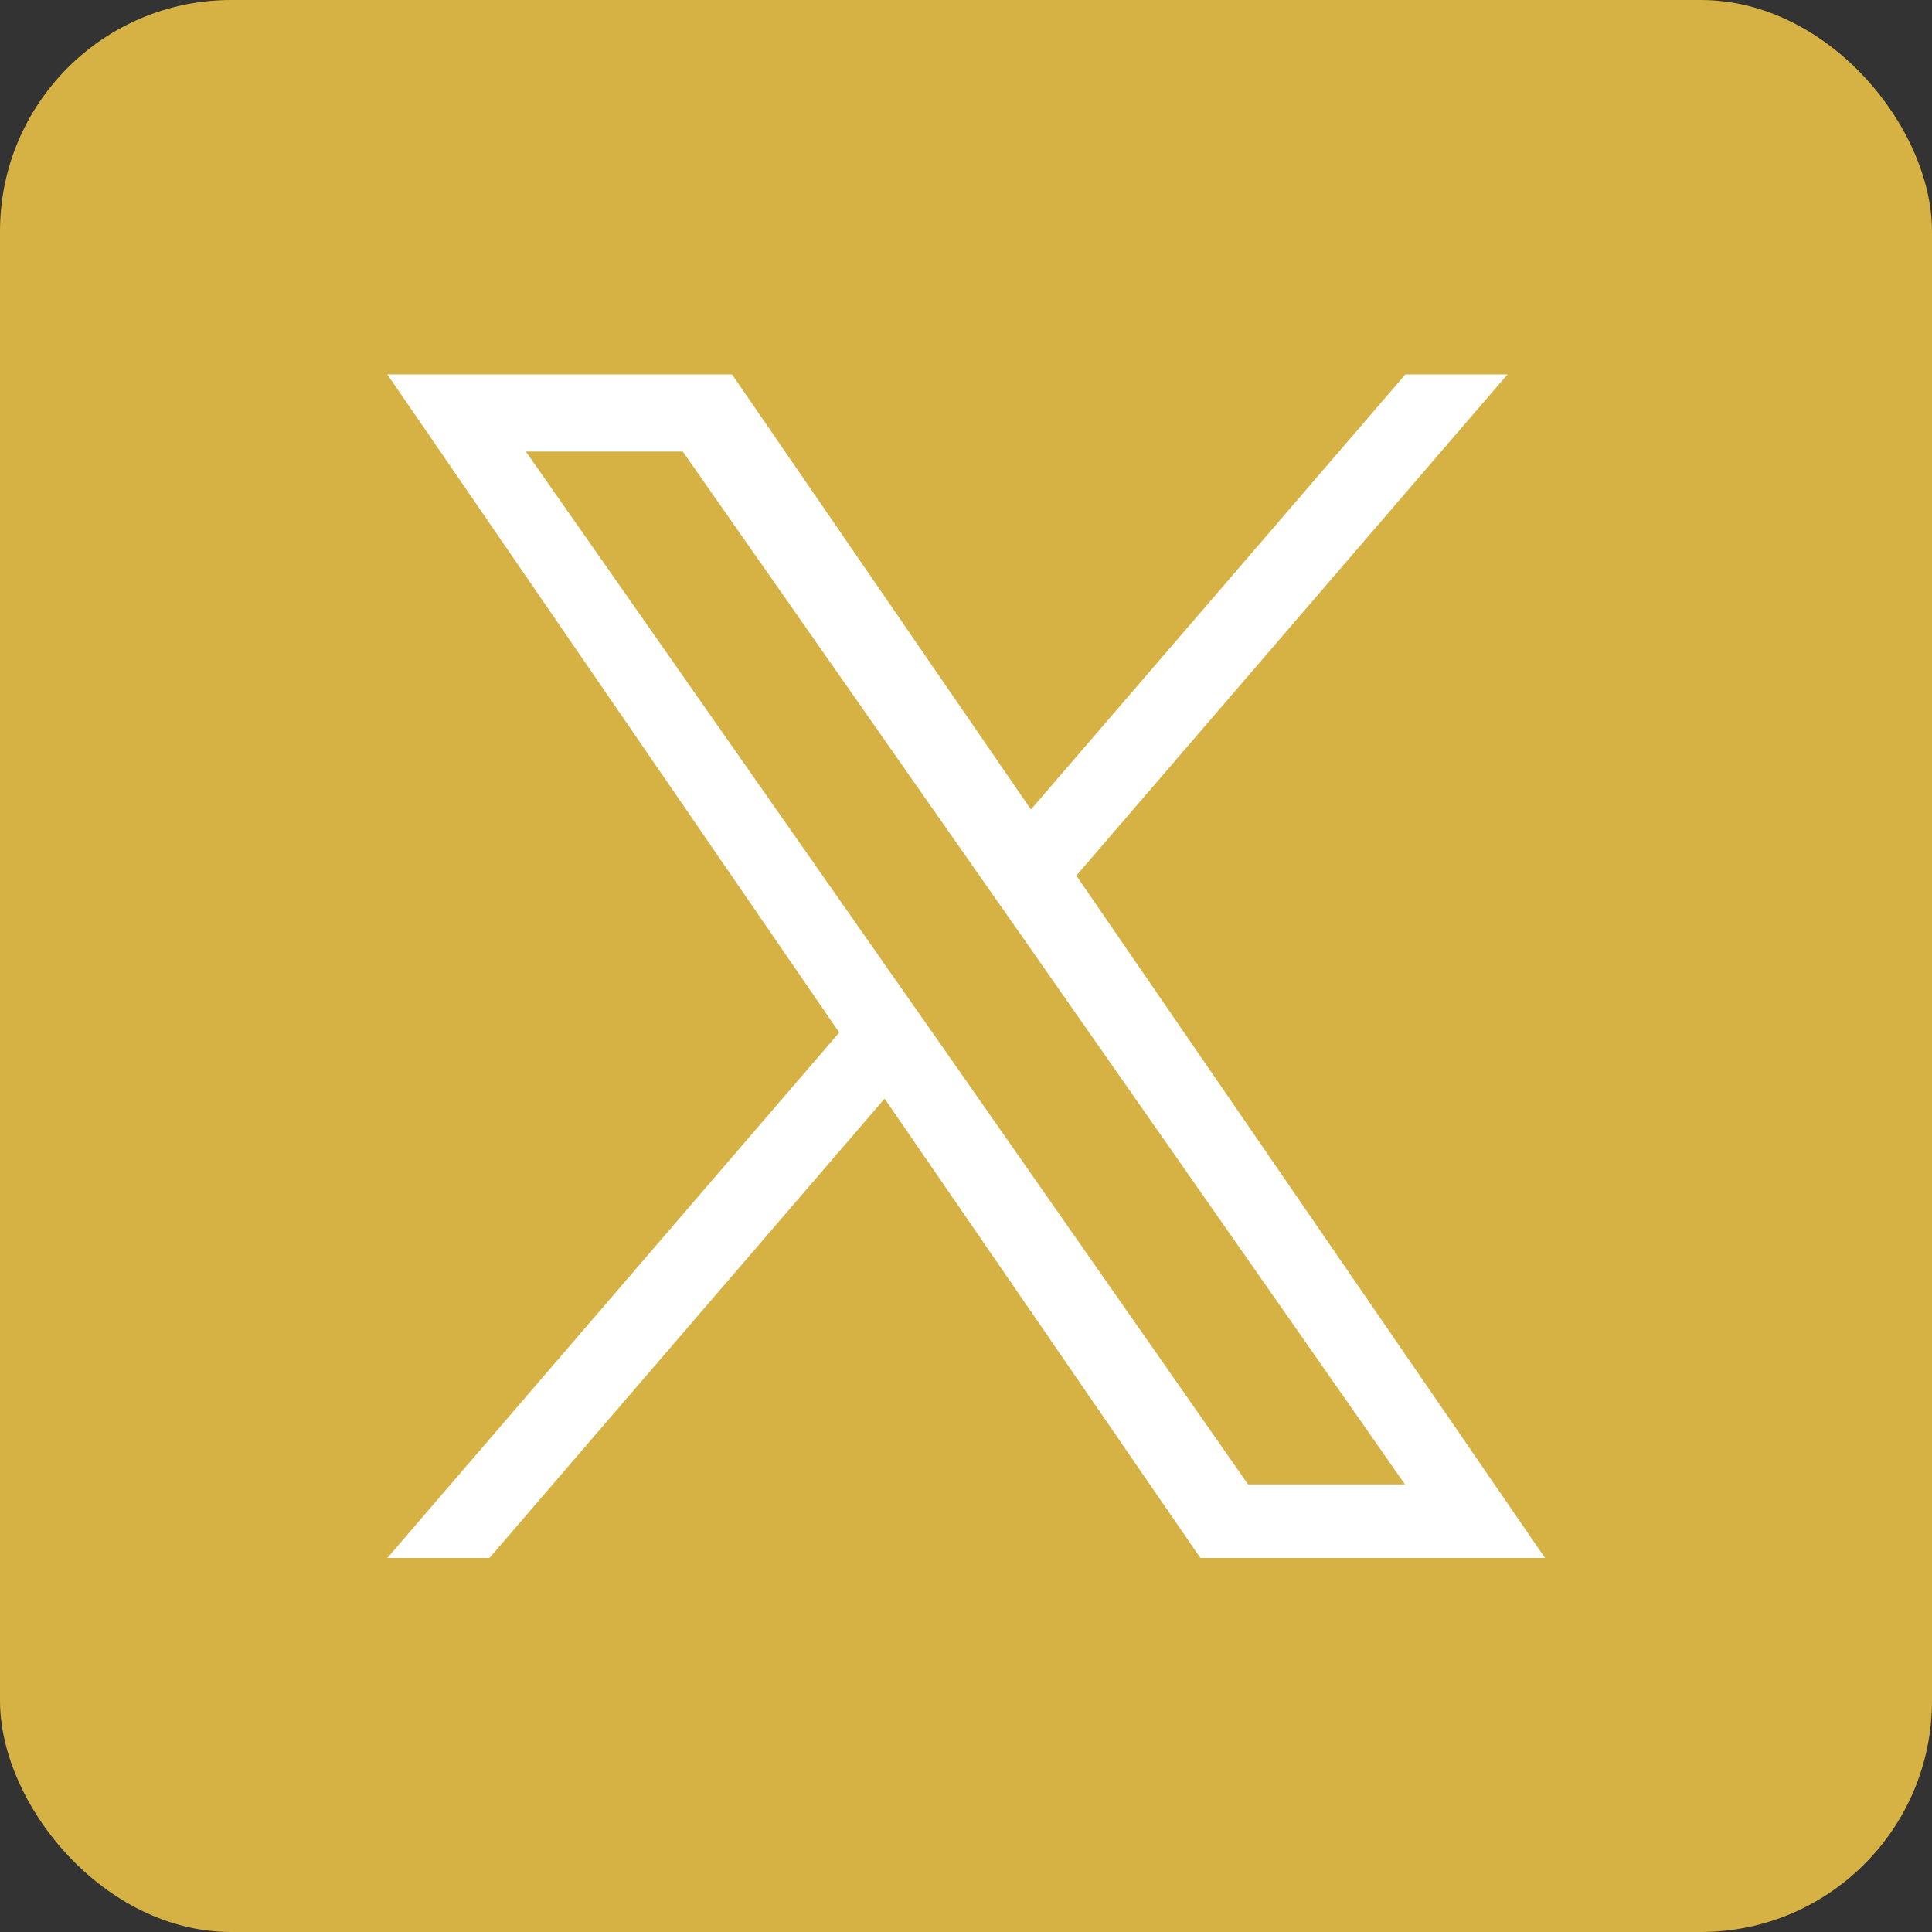
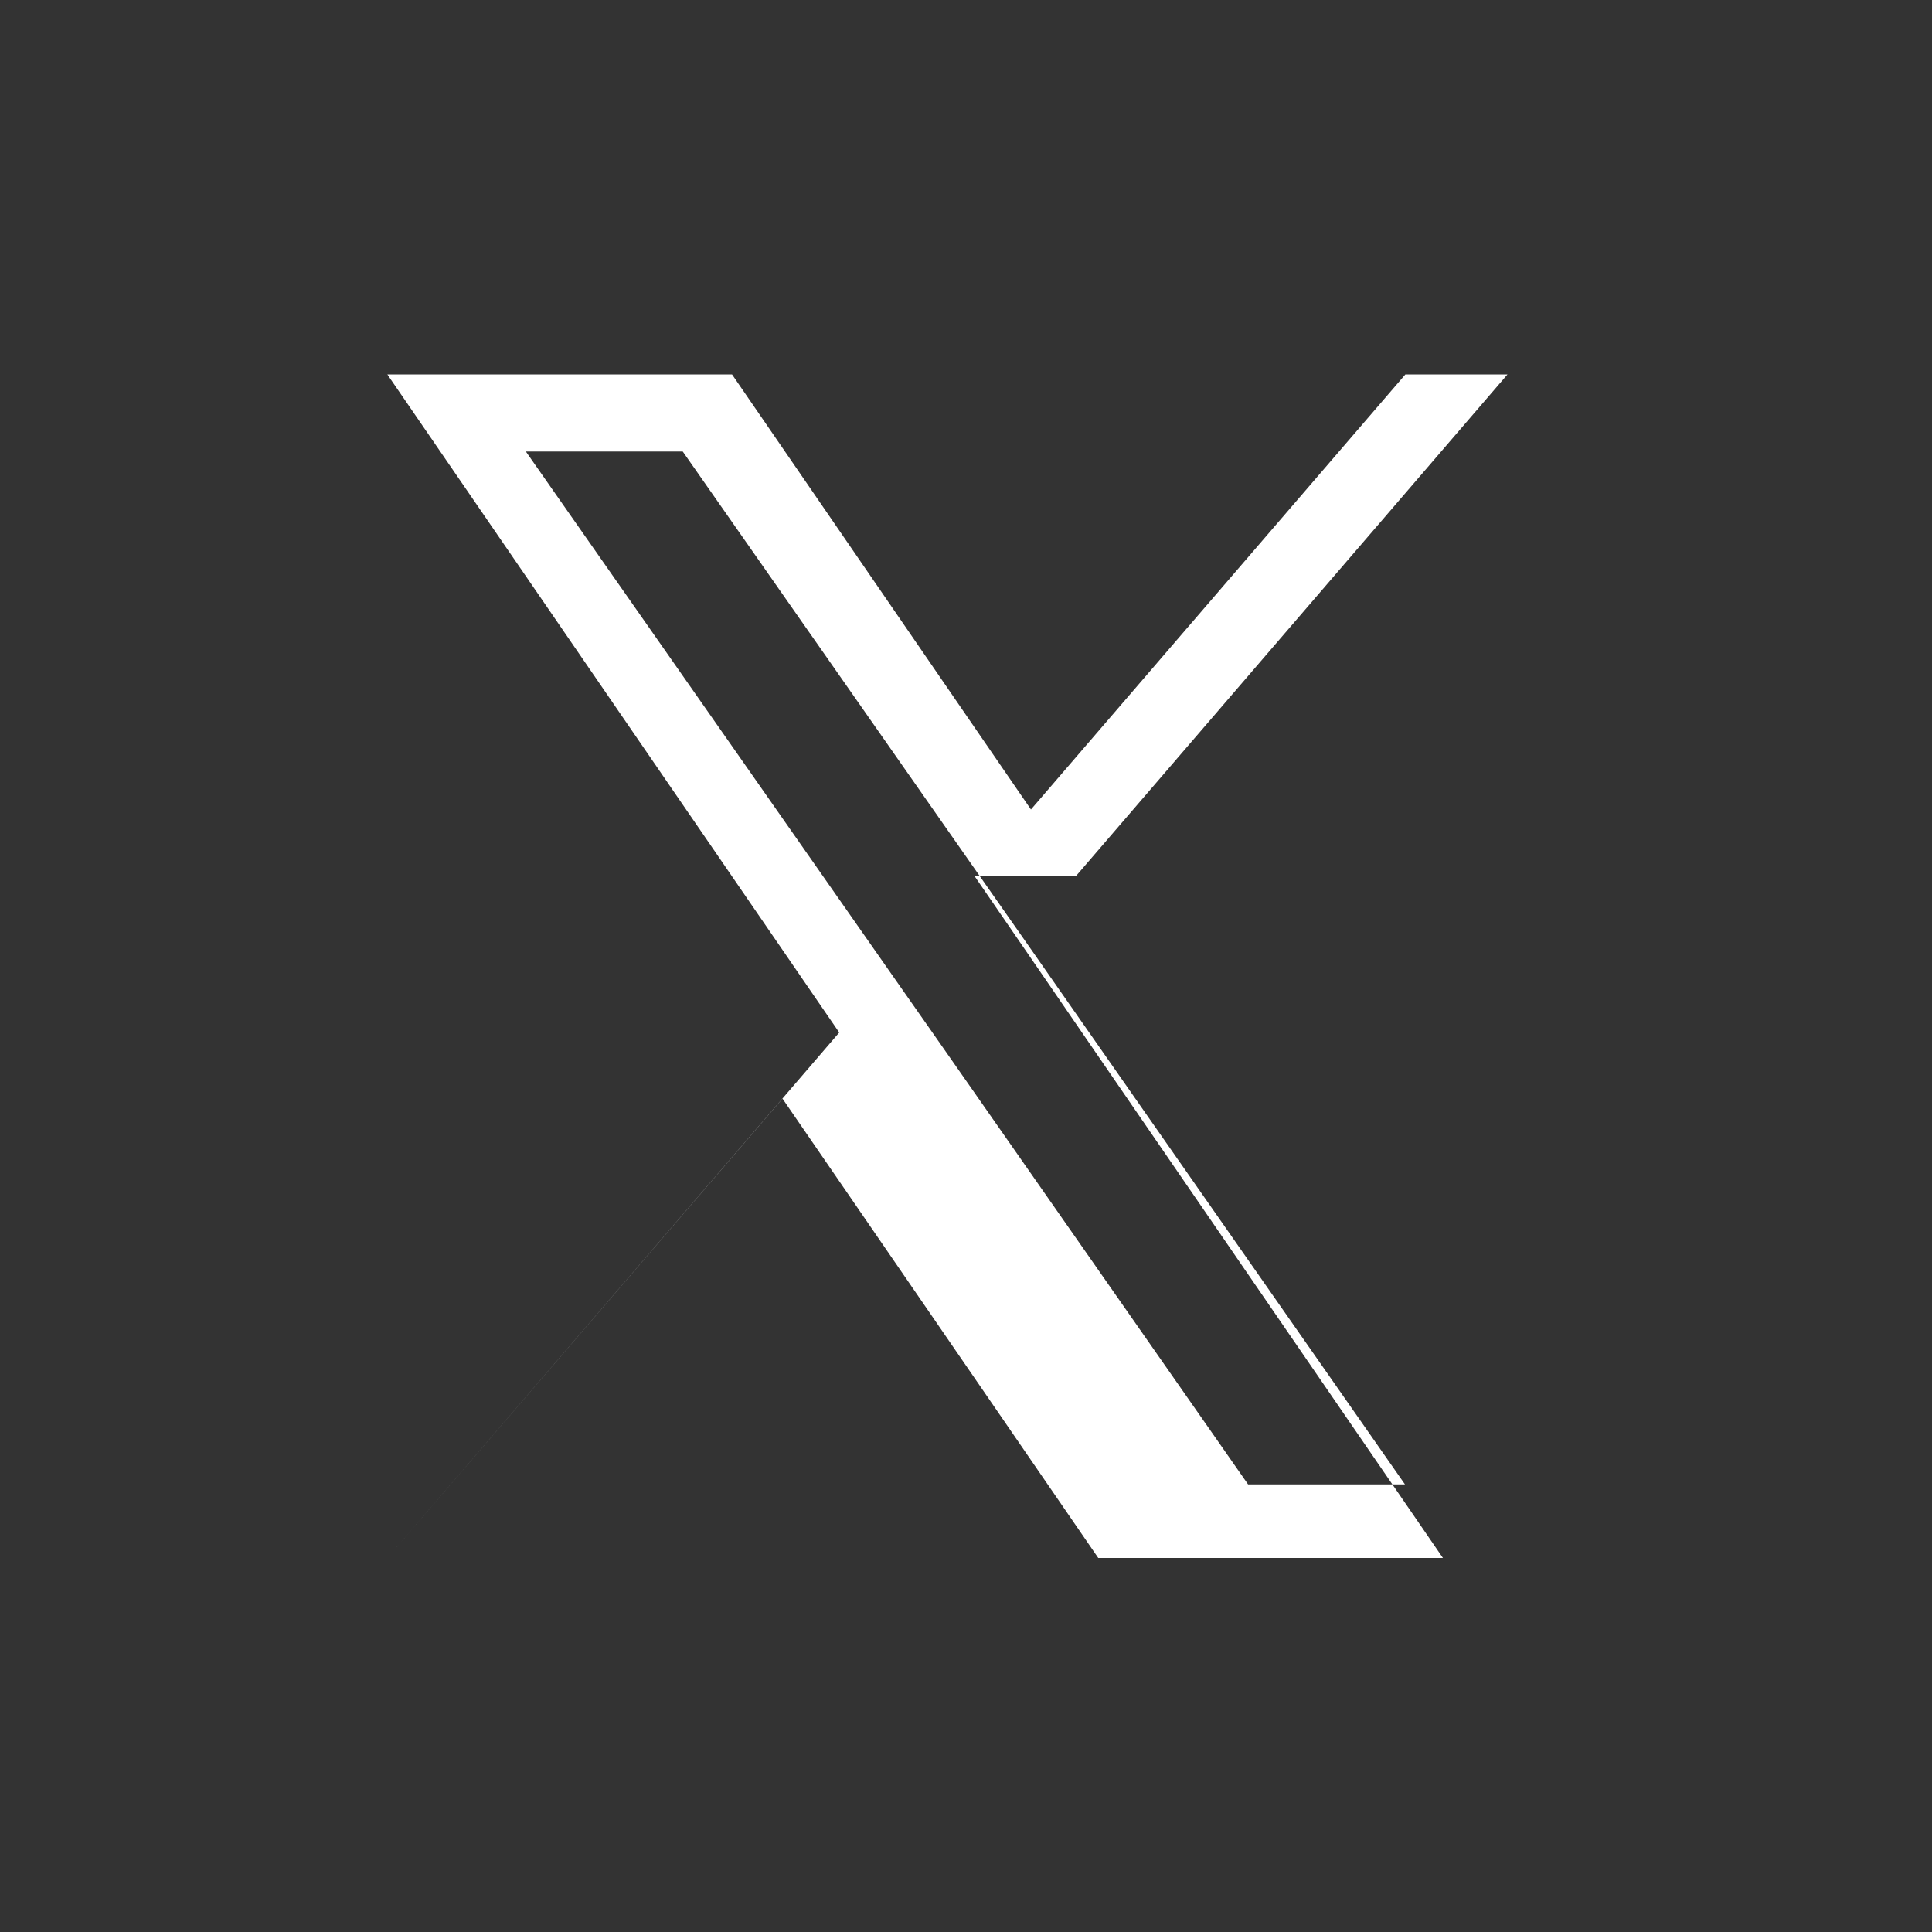
<svg xmlns="http://www.w3.org/2000/svg" id="_レイヤー_2" data-name="レイヤー 2" version="1.1" viewBox="0 0 49.38 49.38">
  <rect x="0" y="0" width="49.38" height="49.38" fill="#333333" stroke="none" />
  <defs>
    <style>
      .cls-1 {
        fill: #d6b143;
      }

      .cls-1, .cls-2 {
        stroke-width: 0px;
      }

      .cls-2 {
        fill: #fff;
      }
    </style>
  </defs>
-   <rect class="cls-1" width="49.38" height="49.38" rx="5.91" ry="5.91" />
-   <path class="cls-2" d="M27.51,22.38l11.02-12.81h-2.61l-9.57,11.12-7.64-11.12h-8.81l11.55,16.82-11.55,13.43h2.61l10.1-11.74,8.07,11.74h8.81l-11.98-17.44h0ZM23.93,26.53l-1.17-1.67-9.32-13.32h4.01l7.52,10.75,1.17,1.67,9.77,13.98h-4.01l-7.97-11.41h0Z" />
+   <path class="cls-2" d="M27.51,22.38l11.02-12.81h-2.61l-9.57,11.12-7.64-11.12h-8.81l11.55,16.82-11.55,13.43l10.1-11.74,8.07,11.74h8.81l-11.98-17.44h0ZM23.93,26.53l-1.17-1.67-9.32-13.32h4.01l7.52,10.75,1.17,1.67,9.77,13.98h-4.01l-7.97-11.41h0Z" />
</svg>